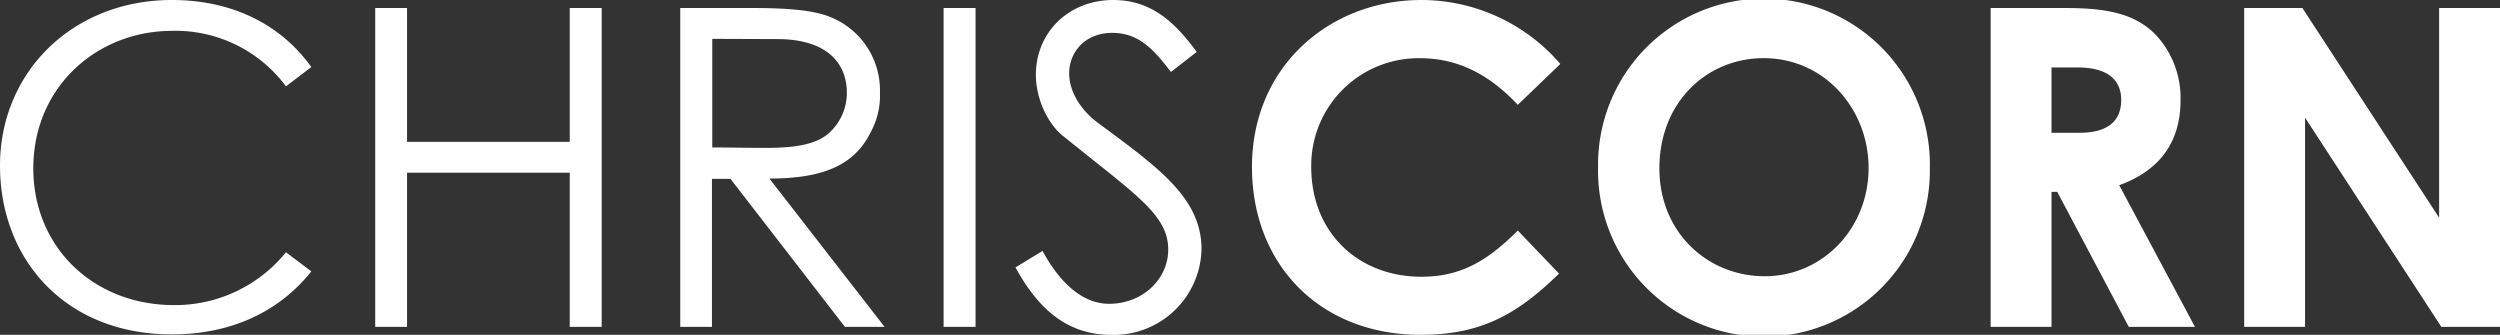
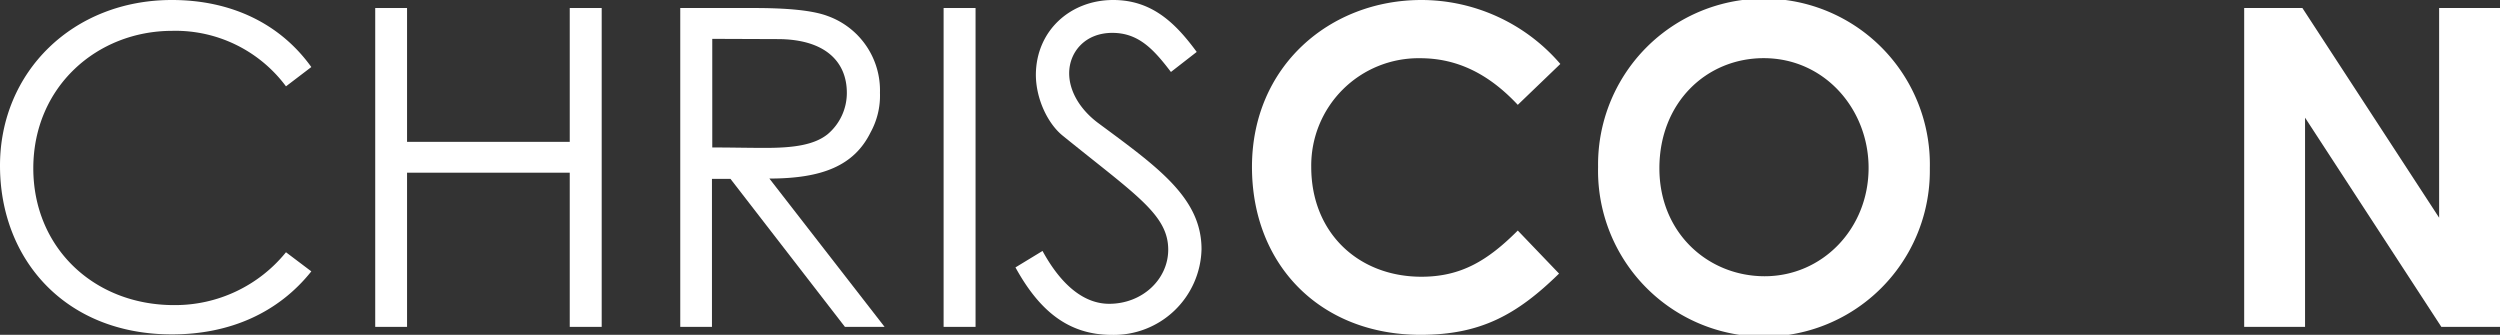
<svg xmlns="http://www.w3.org/2000/svg" viewBox="0 0 405.36 54.29">
  <rect x="0" y="0" width="405.36" height="54.29" fill="#333333" stroke="none" />
  <defs>
    <style>.cls-1{fill:#fff;}</style>
  </defs>
  <g id="Layer_2" data-name="Layer 2">
    <g id="Layer_1-2" data-name="Layer 1">
      <path class="cls-1" d="M46.37,14A22.31,22.31,0,0,0,27.94,5C15.7,5,5.4,14.11,5.4,27.29c0,12.82,9.79,22.18,22.83,22.18A23.14,23.14,0,0,0,46.37,40.9L50.48,44C45.15,50.69,37.3,54.22,27.87,54.22,10.58,54.22,0,42.05,0,26.86S11.81,0,27.87,0c9.5,0,17.49,3.74,22.61,10.87Z" />
      <path class="cls-1" d="M60.84,1.3H66V23H92.38V1.3h5.18V53H92.38V28H66V53H60.84Z" />
      <path class="cls-1" d="M110.3,1.3h11.88c5.4,0,9.51.36,12,1.29a12.81,12.81,0,0,1,8.5,12.46,12.35,12.35,0,0,1-1.52,6.41c-2.66,5.4-7.84,7.49-16.41,7.49L143.43,53H137L118.44,29h-3V53H110.3Zm5.19,5V23.91c2.88,0,5.83.07,8.57.07,4.46,0,7.92-.43,10.15-2.23a8.75,8.75,0,0,0,3.1-6.7c0-5-3.46-8.71-11.24-8.71Z" />
      <path class="cls-1" d="M153,1.3h5.18V53H153Z" />
      <path class="cls-1" d="M189.86,11.67c-2.8-3.68-5.25-6.34-9.5-6.34-4.47,0-7,3.17-7,6.55,0,2.81,1.66,5.76,4.61,8,9.72,7.2,16.85,12.17,16.85,20.53a14.23,14.23,0,0,1-14.54,13.89c-7.13,0-11.81-4-15.63-10.94l4.39-2.67c3.1,5.69,6.84,8.57,10.8,8.57,5.41,0,9.58-4,9.58-8.78,0-5.69-5.33-8.93-17.06-18.44-2.45-1.94-4.4-6-4.4-9.93C168,5,173.52,0,180.5,0c6.34,0,10.16,3.82,13.54,8.42Z" />
      <path class="cls-1" d="M252.79,44.36c-6.84,6.69-12.74,9.93-22.46,9.93C214.13,54.29,203,43,203,27.07,203,10.73,215.64,0,230.47,0A29.75,29.75,0,0,1,253,10.37L246.1,17c-4.68-5-9.8-7.56-15.84-7.56a17.4,17.4,0,0,0-17.65,17.64c0,10.66,7.64,17.79,17.86,17.79,6.41,0,10.73-2.59,15.63-7.49Z" />
      <path class="cls-1" d="M312.91,27.29a26.9,26.9,0,1,1-53.79-.22,26.9,26.9,0,1,1,53.79.22Zm-43.85,0c0,10.51,7.92,17.5,17.07,17.5,9.36,0,16.85-7.71,16.85-17.57,0-9.51-7.13-17.79-17-17.79C276.69,9.43,269.06,16.63,269.06,27.29Z" />
-       <path class="cls-1" d="M322.77,1.3h12c6.55,0,11.16.79,14.61,4.17a15,15,0,0,1,4.18,10.8c0,6.77-3.38,11.38-9.94,13.76L355.9,53H345.17l-11.6-21.89h-.93V53h-9.87Zm9.87,20.23h4.53c4.47,0,6.77-1.8,6.77-5.33,0-3.38-2.38-5.26-7.05-5.26h-4.25Z" />
      <path class="cls-1" d="M363.88,1.3h9.44l22.17,34V1.3h9.87V53h-9.51l-22.1-33.92V53h-9.87Z" />
    </g>
  </g>
</svg>